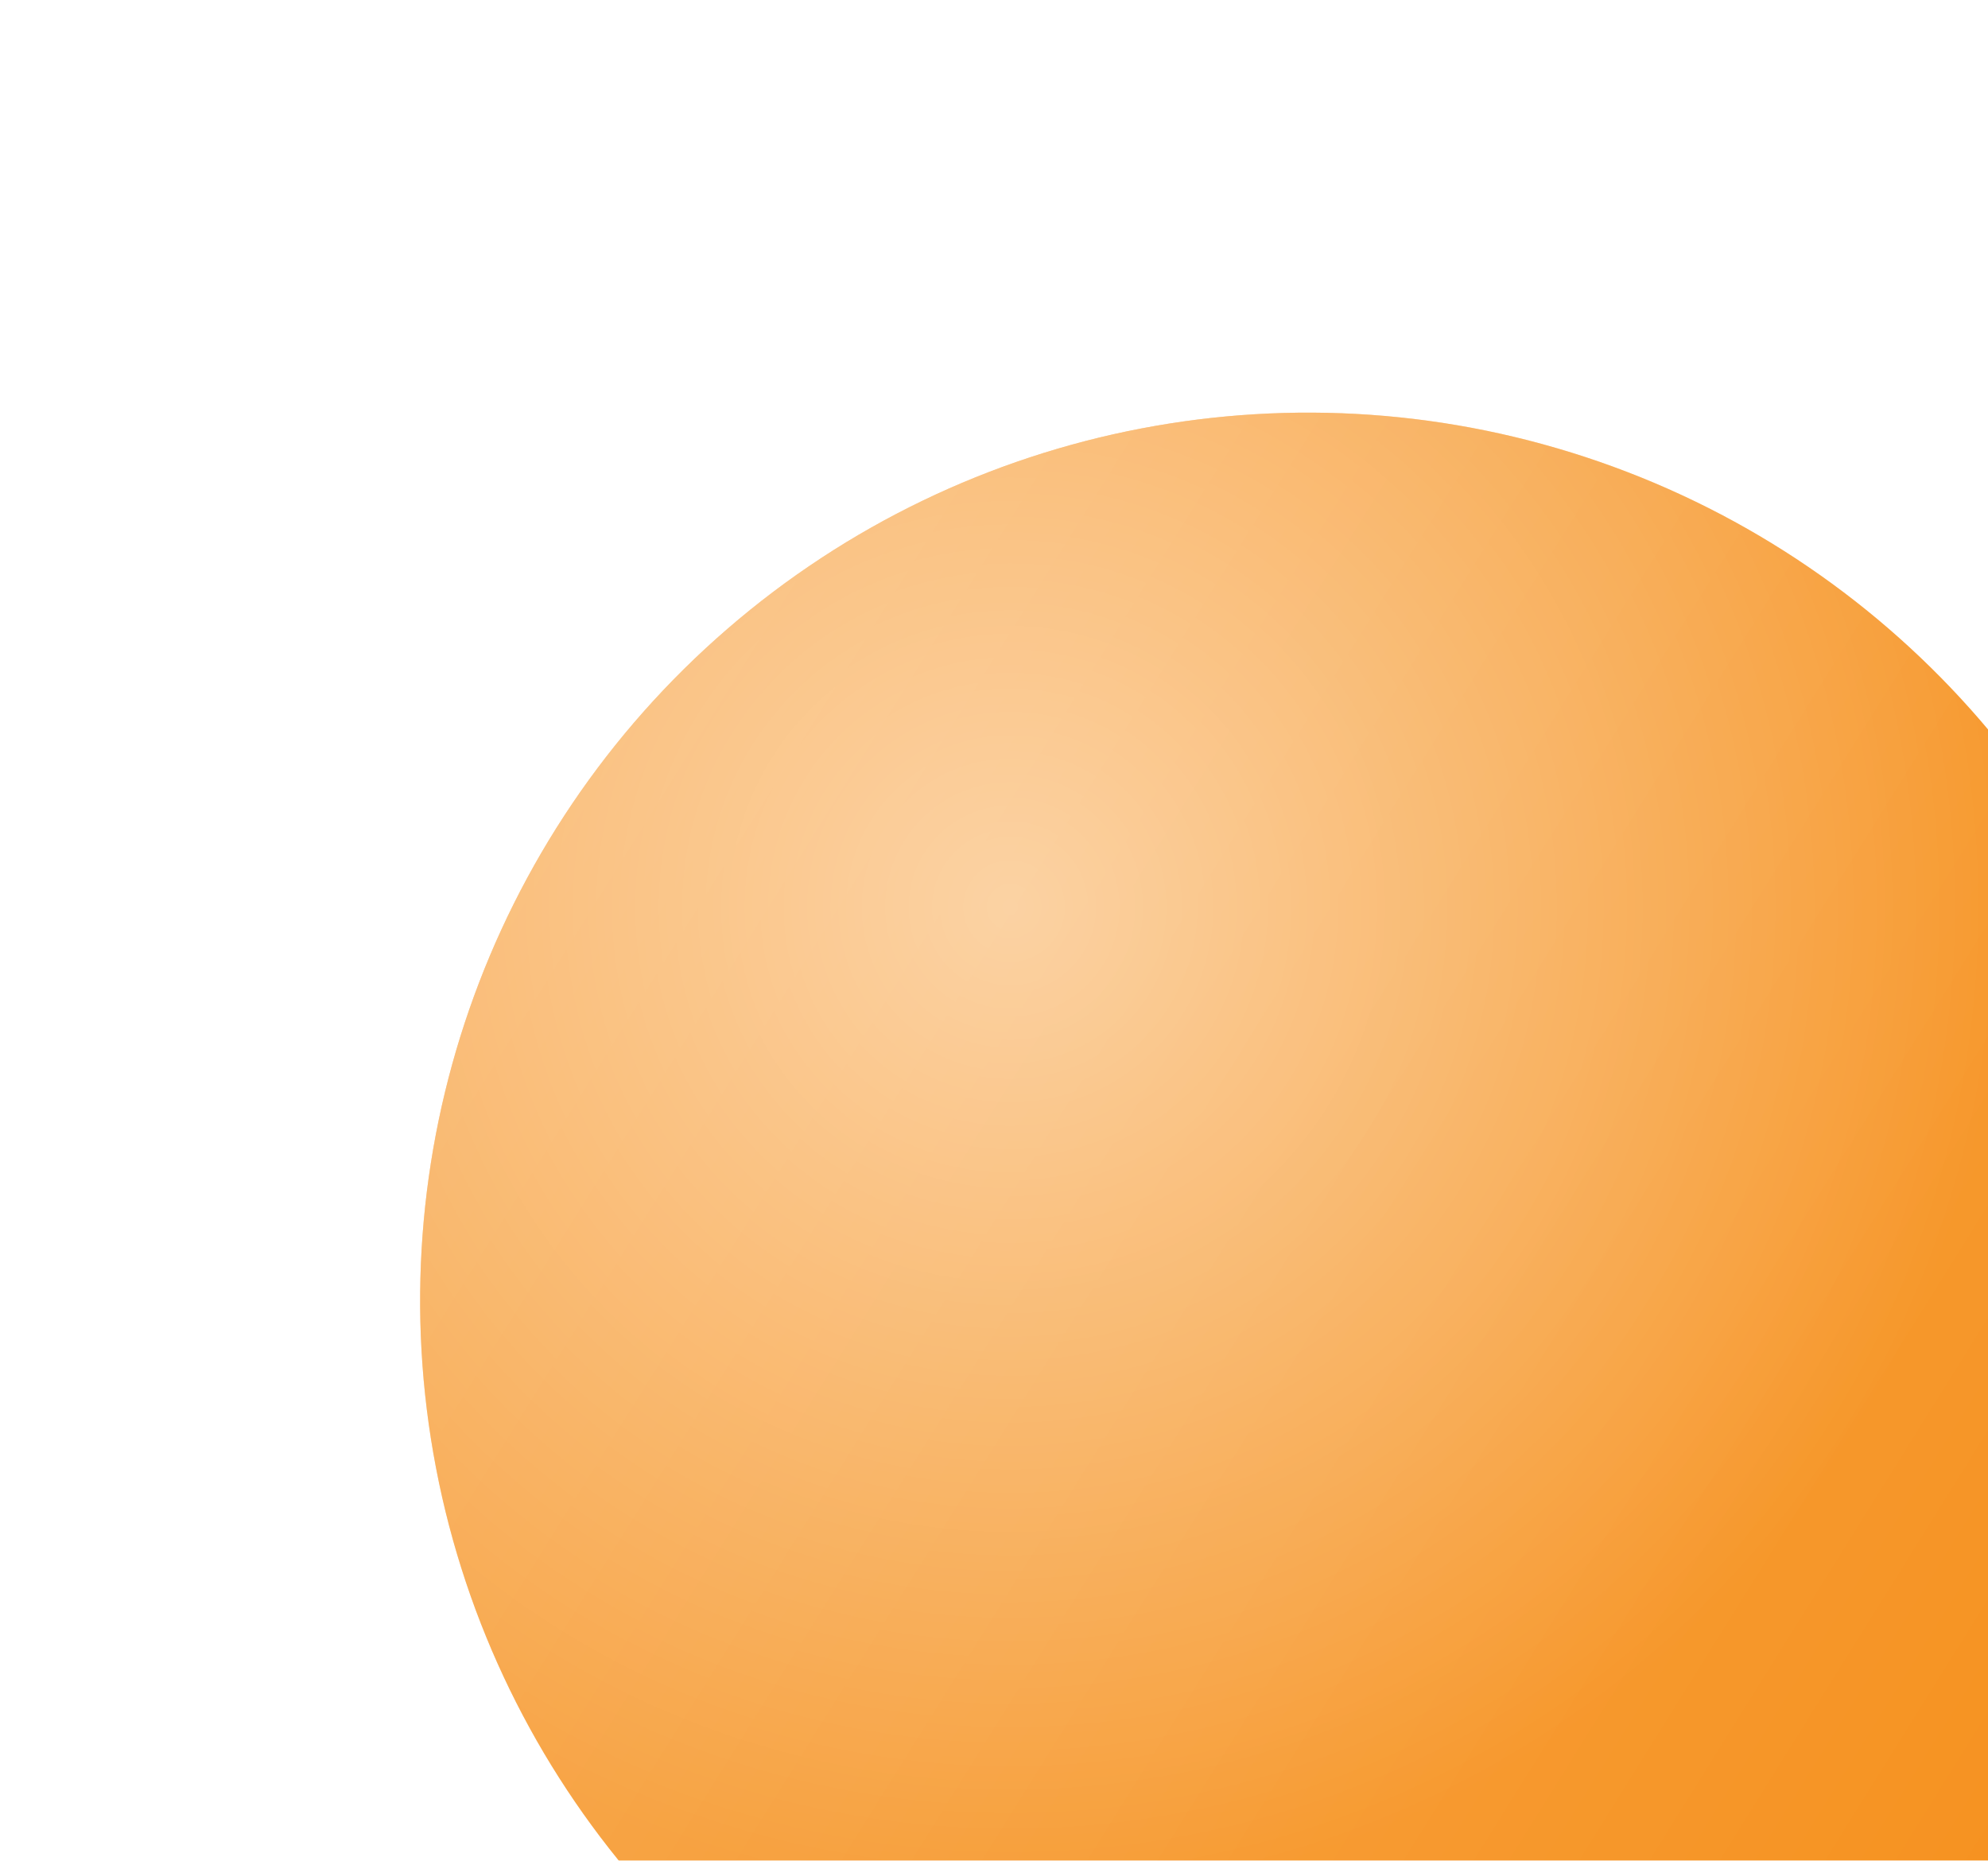
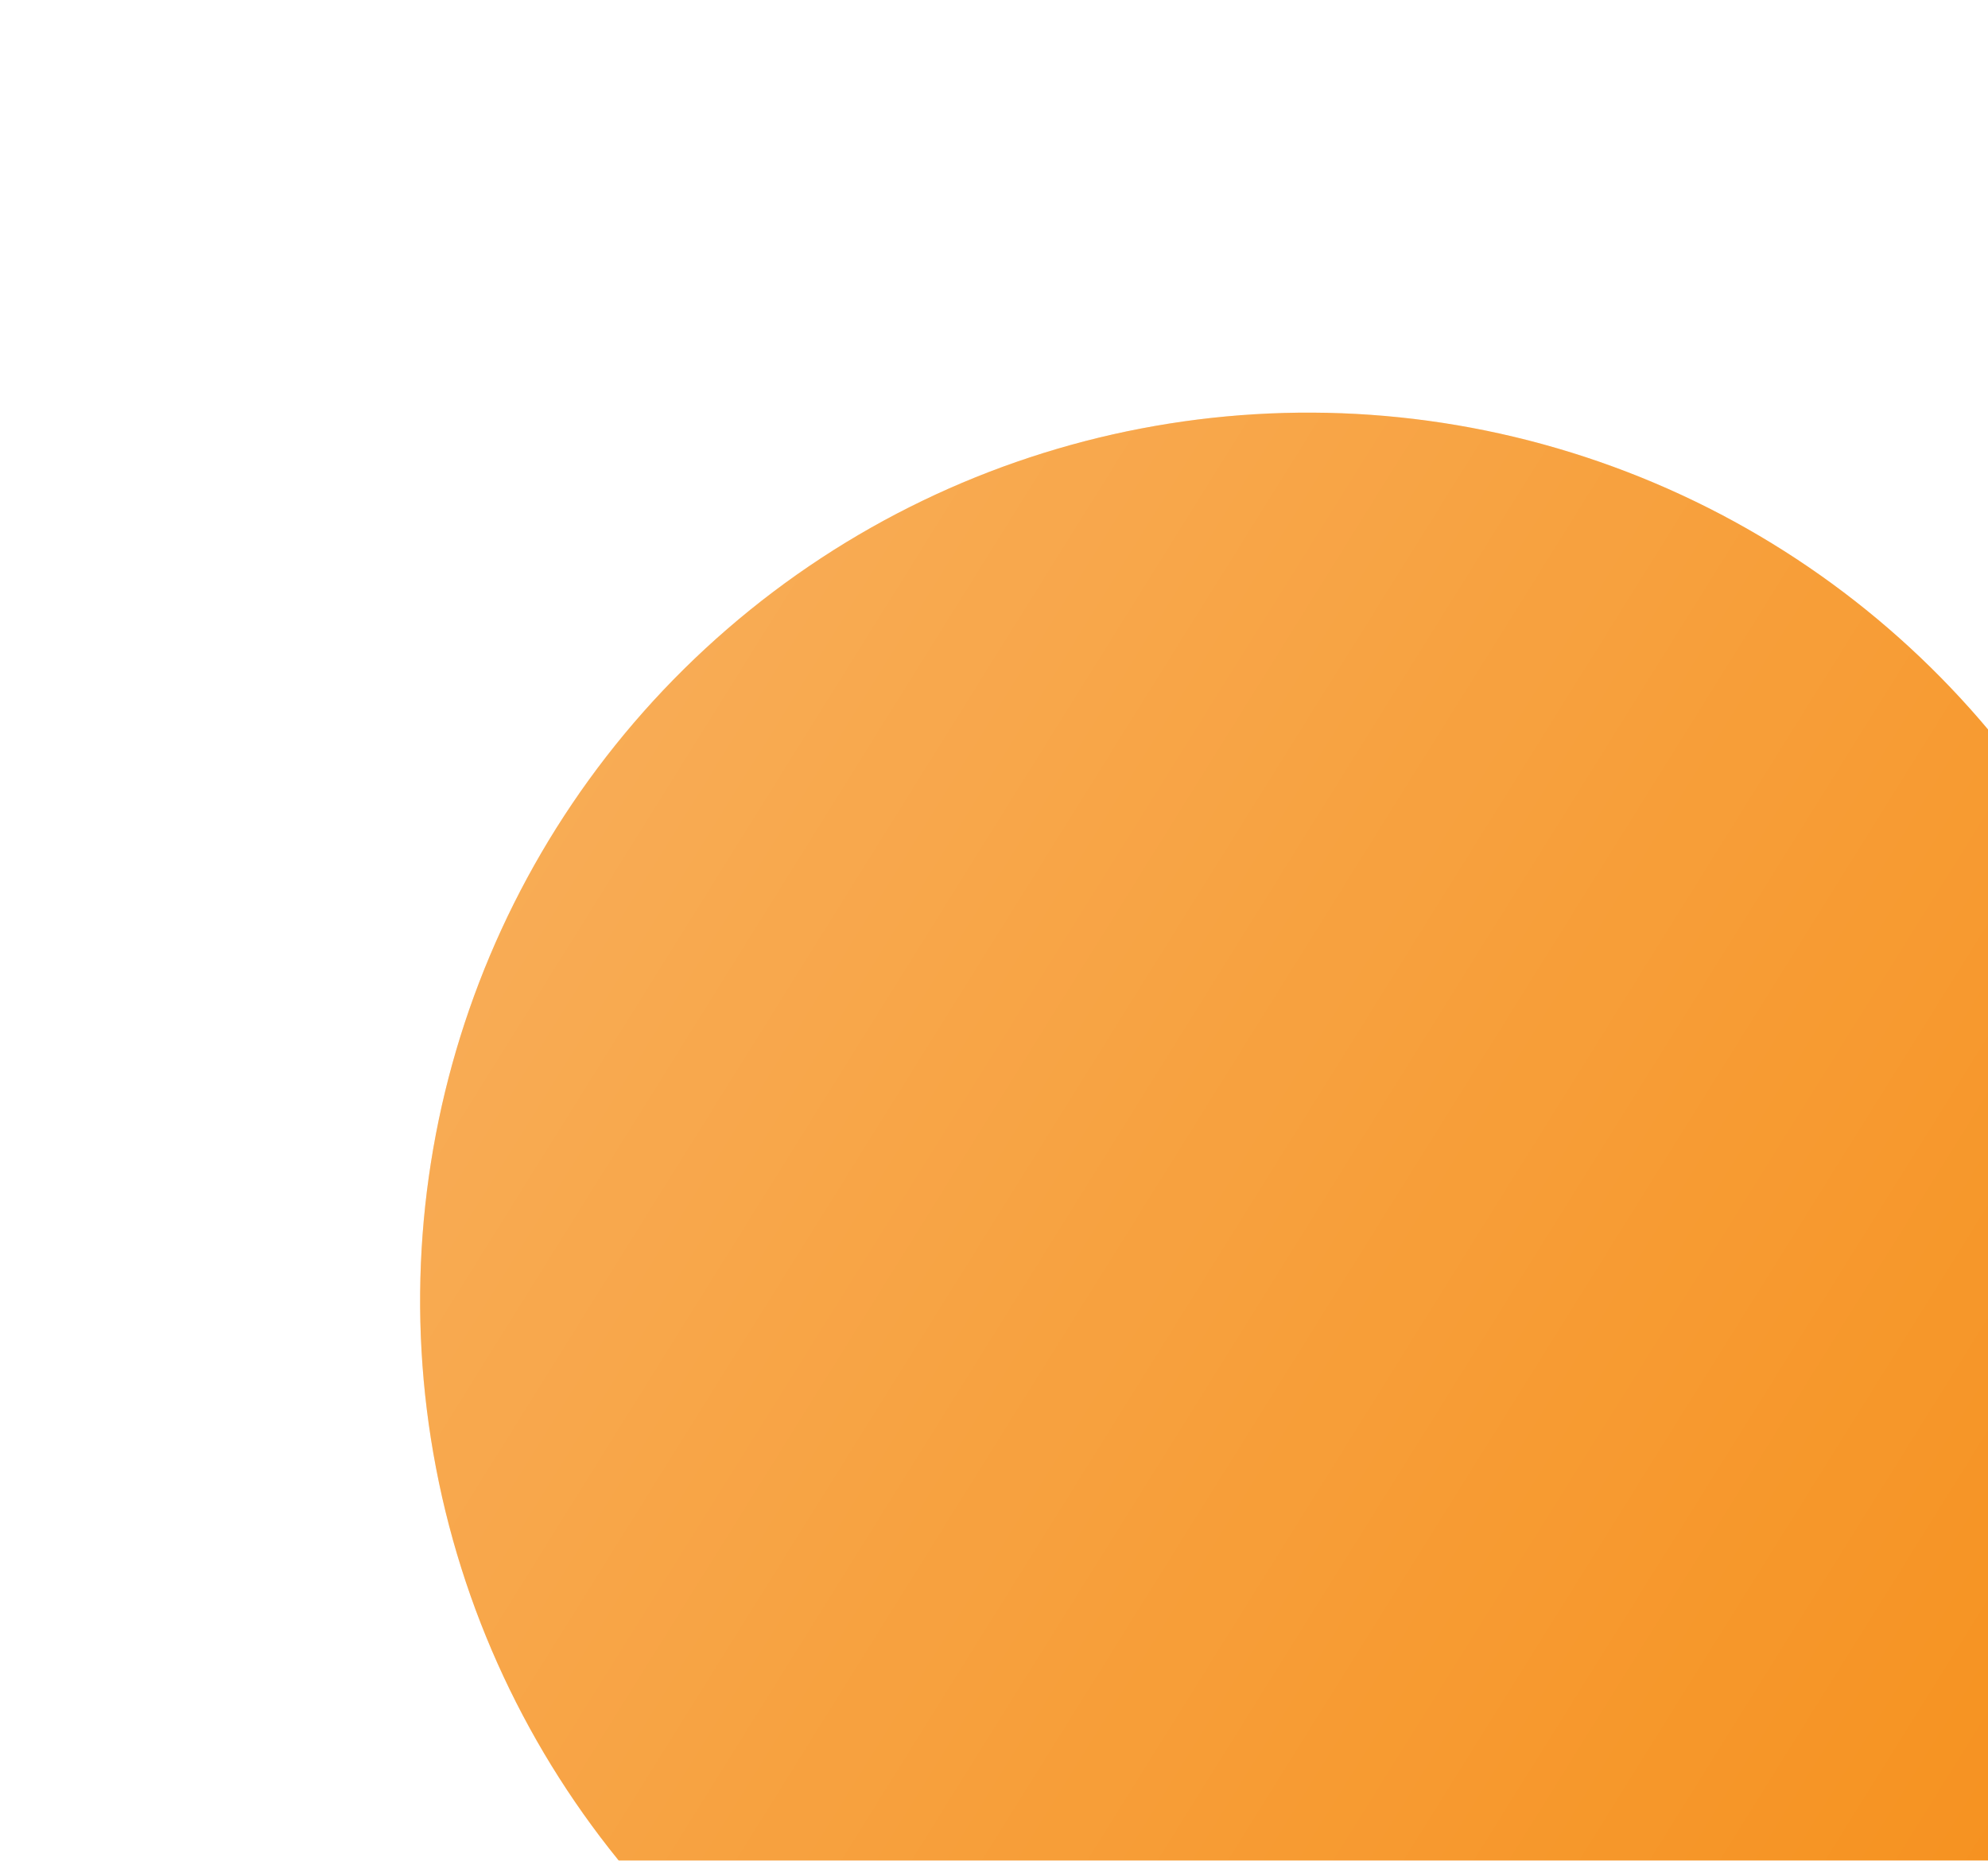
<svg xmlns="http://www.w3.org/2000/svg" width="187" height="175" viewBox="0 0 187 175" fill="none">
  <g filter="url(#filter0_d_4144_22125)">
    <circle cx="103.759" cy="83.758" r="83.53" transform="rotate(-10.848 103.759 83.758)" fill="#F69220" />
    <circle cx="103.759" cy="83.758" r="83.53" transform="rotate(-10.848 103.759 83.758)" fill="url(#paint0_linear_4144_22125)" fill-opacity="0.5" />
-     <circle cx="103.759" cy="83.758" r="83.53" transform="rotate(-10.848 103.759 83.758)" fill="url(#paint1_radial_4144_22125)" fill-opacity="0.5" />
  </g>
  <defs>
    <filter id="filter0_d_4144_22125" x="0.922" y="0.213" width="244.255" height="244.255" filterUnits="userSpaceOnUse" color-interpolation-filters="sRGB">
      <feFlood flood-opacity="0" result="BackgroundImageFix" />
      <feColorMatrix in="SourceAlpha" type="matrix" values="0 0 0 0 0 0 0 0 0 0 0 0 0 0 0 0 0 0 127 0" result="hardAlpha" />
      <feOffset dx="19.291" dy="38.582" />
      <feGaussianBlur stdDeviation="19.291" />
      <feColorMatrix type="matrix" values="0 0 0 0 0.965 0 0 0 0 0.573 0 0 0 0 0.125 0 0 0 0.3 0" />
      <feBlend mode="normal" in2="BackgroundImageFix" result="effect1_dropShadow_4144_22125" />
      <feBlend mode="normal" in="SourceGraphic" in2="effect1_dropShadow_4144_22125" result="shape" />
    </filter>
    <linearGradient id="paint0_linear_4144_22125" x1="44.403" y1="24.992" x2="167.634" y2="139.183" gradientUnits="userSpaceOnUse">
      <stop stop-color="white" stop-opacity="0.47" />
      <stop offset="1" stop-color="white" stop-opacity="0" />
    </linearGradient>
    <radialGradient id="paint1_radial_4144_22125" cx="0" cy="0" r="1" gradientUnits="userSpaceOnUse" gradientTransform="translate(83.122 42.288) rotate(53.999) scale(93.289)">
      <stop stop-color="white" />
      <stop offset="1" stop-color="white" stop-opacity="0" />
    </radialGradient>
  </defs>
</svg>